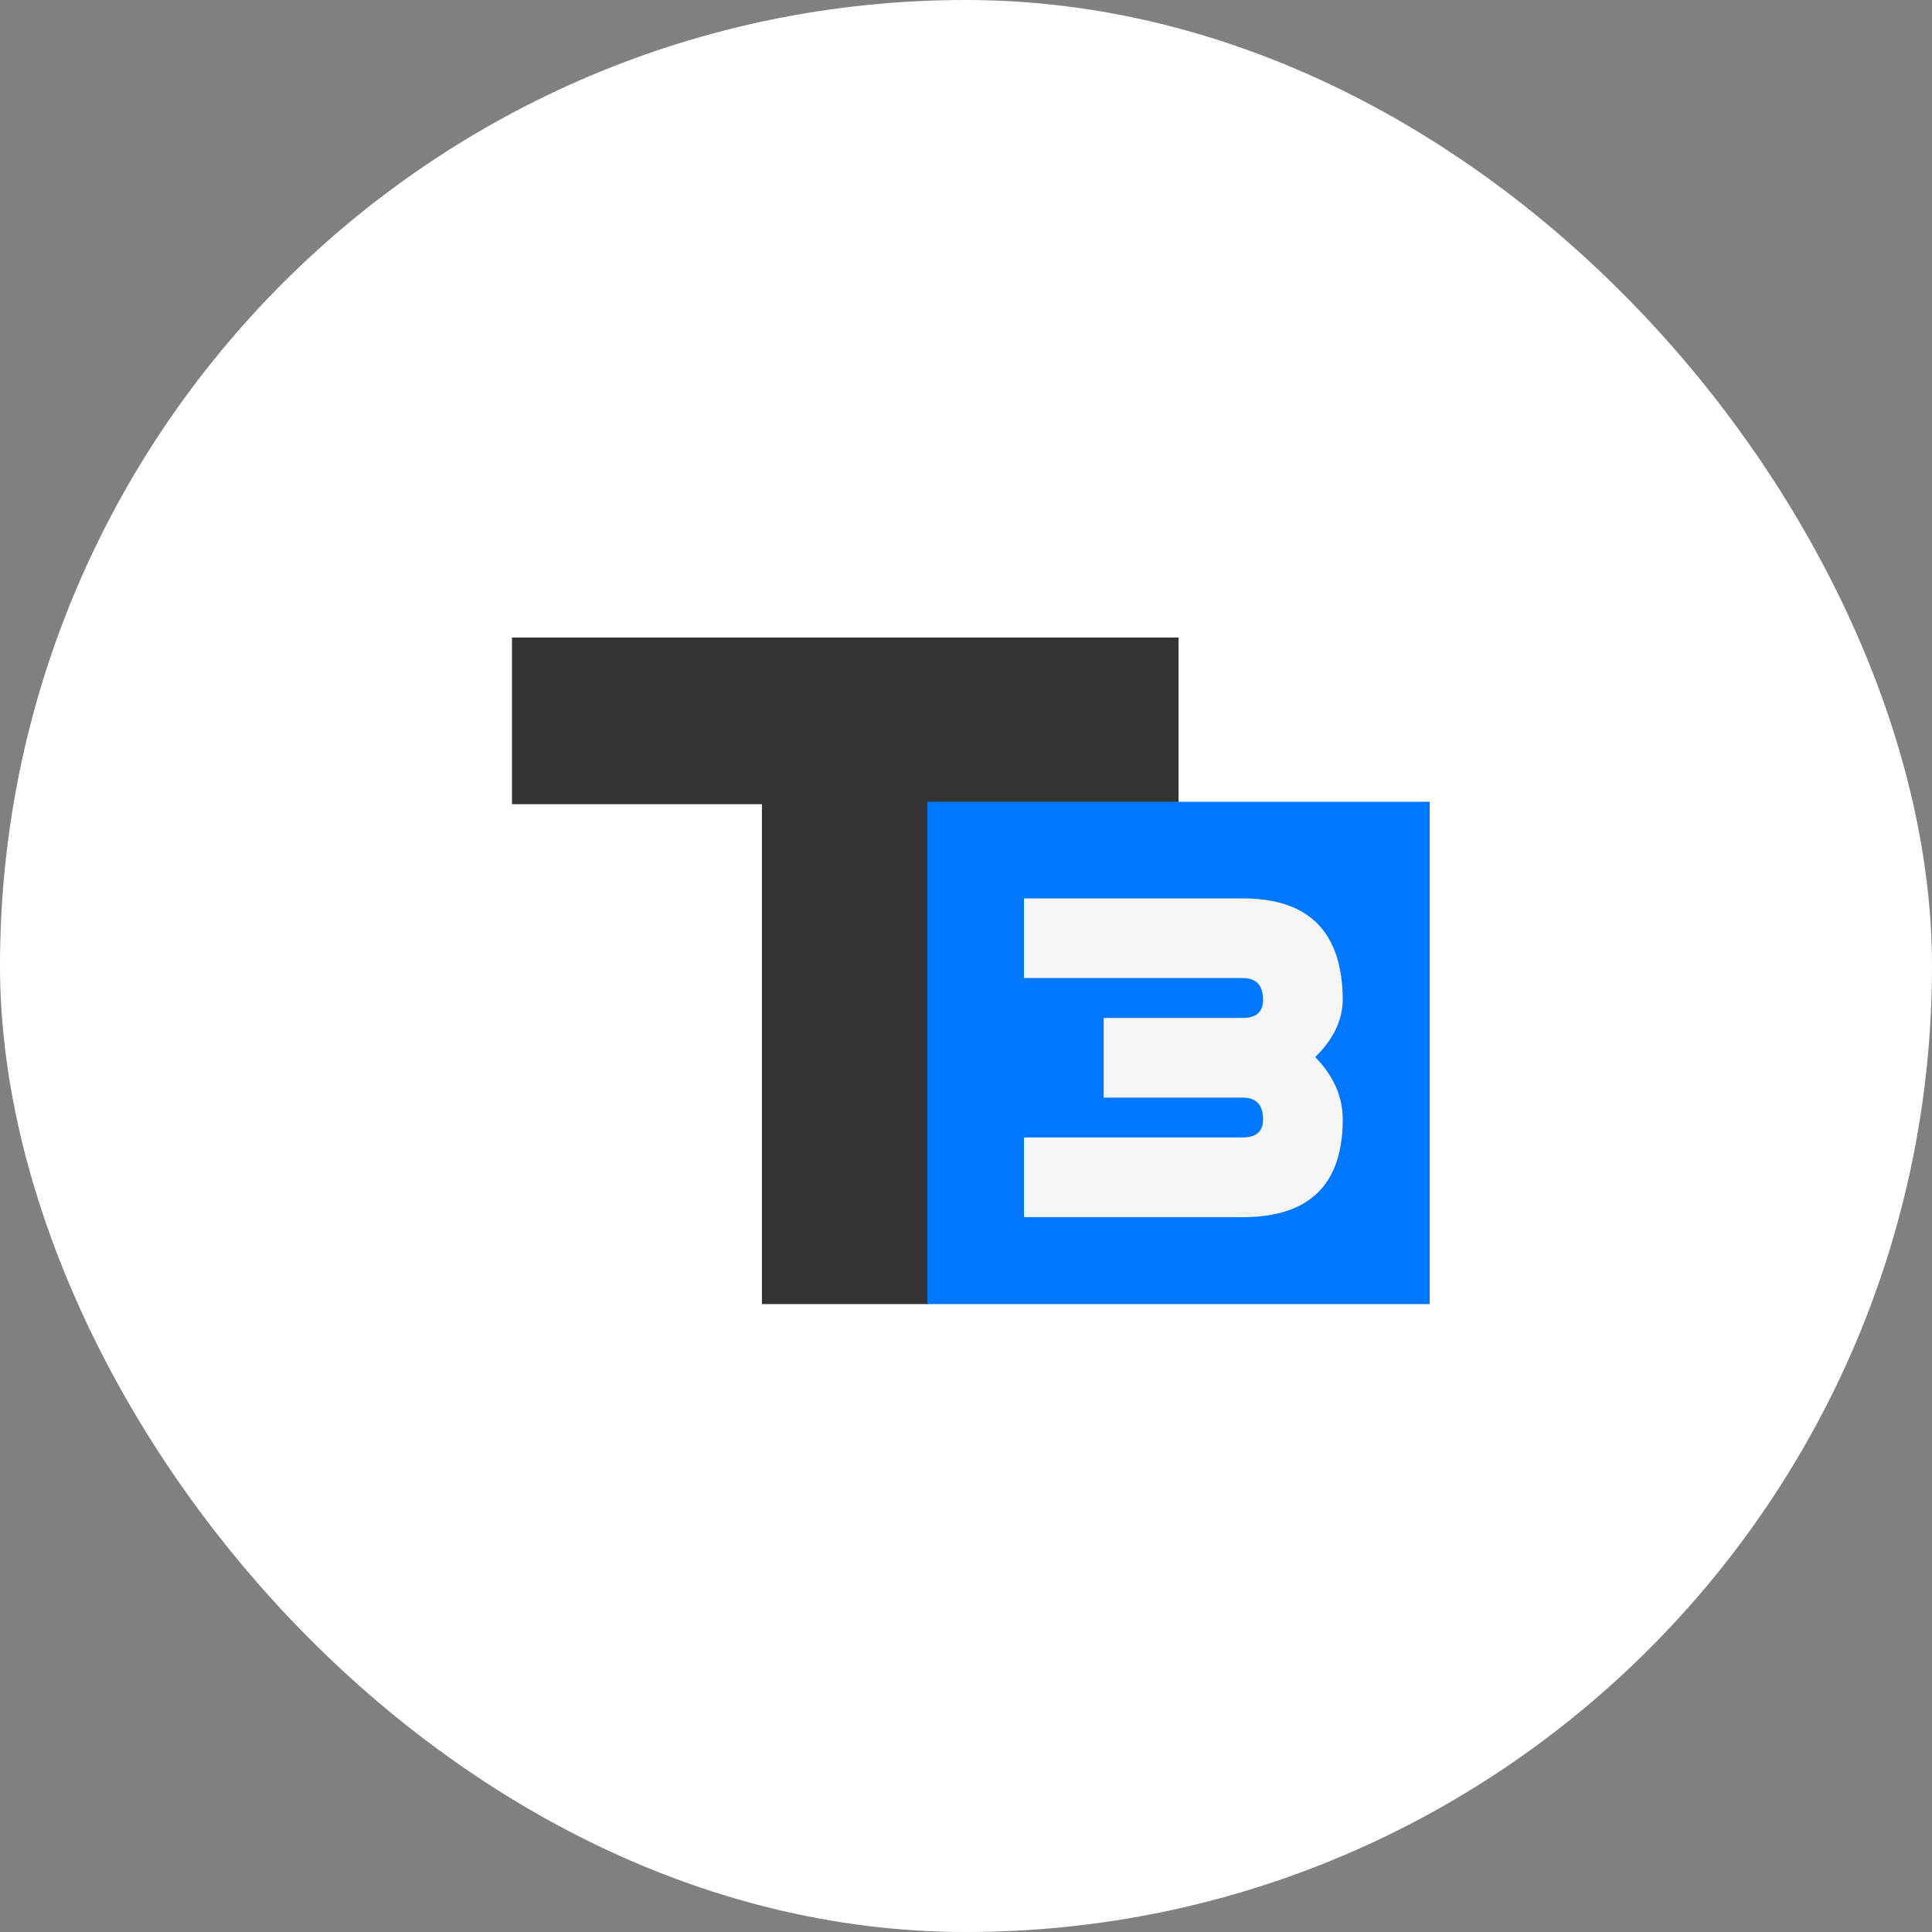
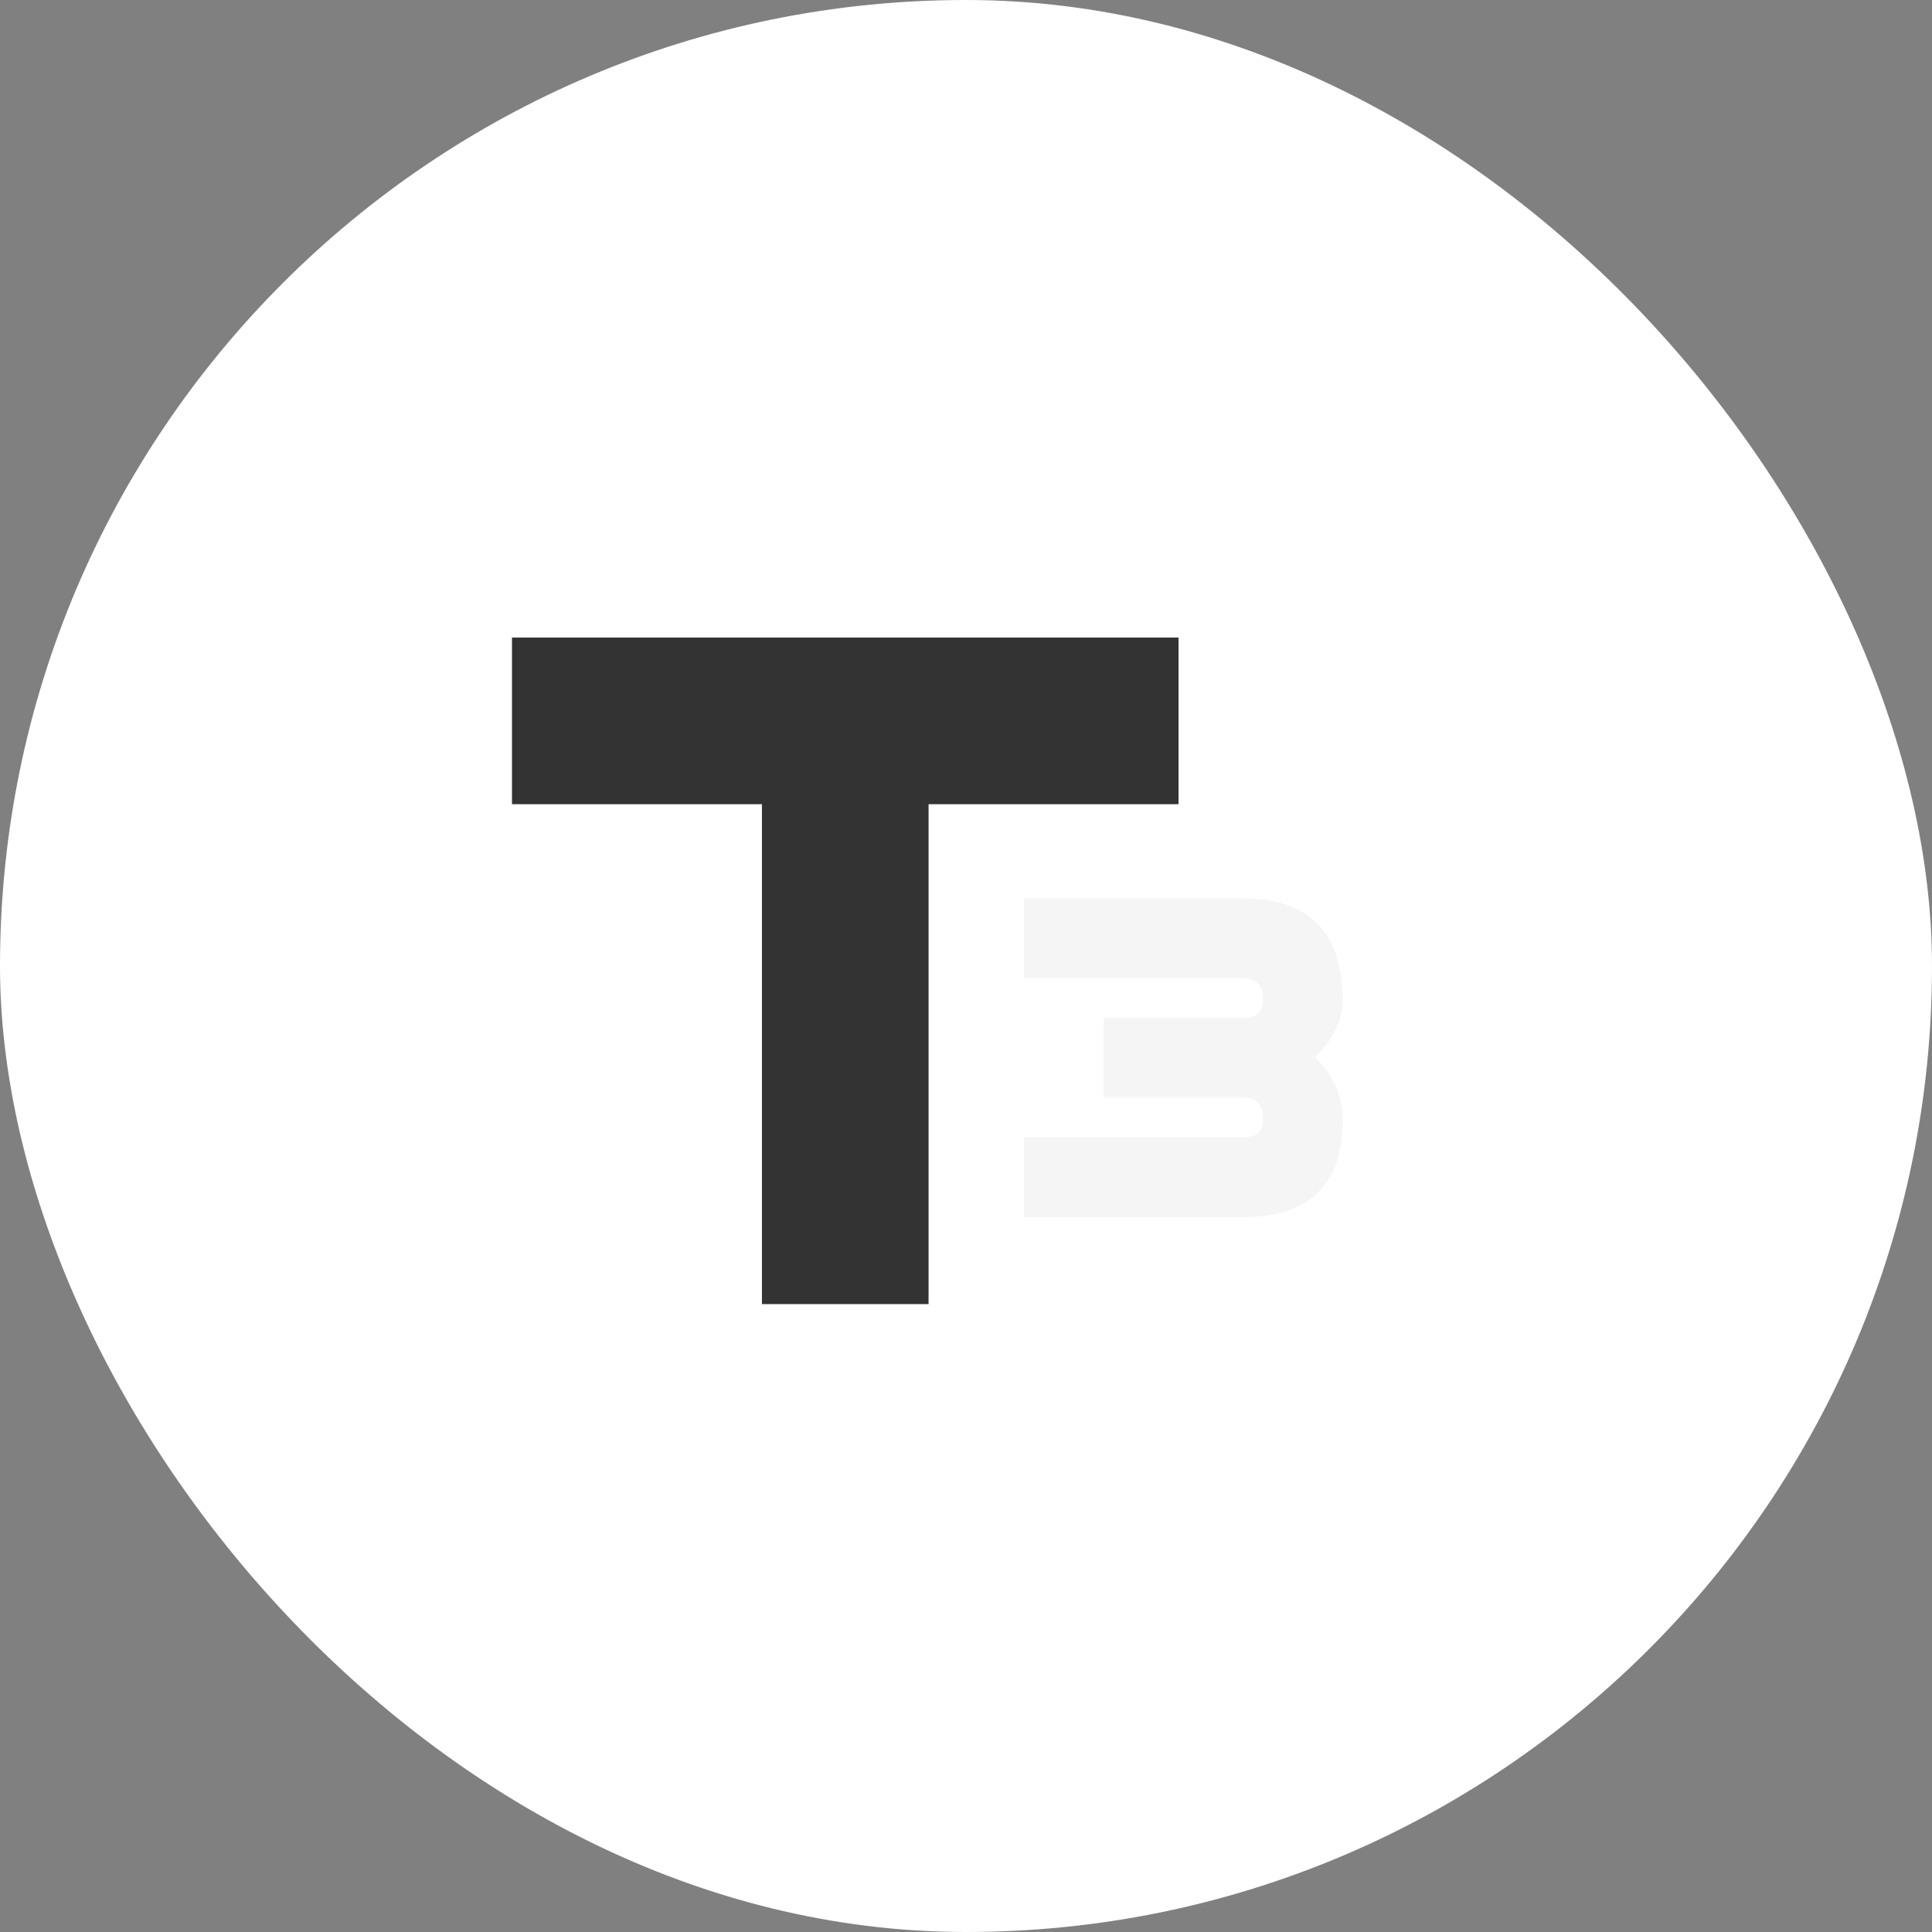
<svg xmlns="http://www.w3.org/2000/svg" width="200" height="200" viewBox="0 0 200 200" fill="none">
  <rect x="0" y="0" width="200" height="200" fill="#808080" stroke="none" />
  <rect width="200" height="200" rx="100" fill="white" />
-   <path d="M122 83.25H96.125V135H78.875V83.25H53V66H122V83.25Z" fill="#333333" />
-   <path d="M96 83H148V135H96V83Z" fill="#0077FF" />
+   <path d="M122 83.25H96.125V135H78.875V83.25H53V66H122Z" fill="#333333" />
  <path d="M128.65 105.375H114.25V113.625H128.65C130.05 113.625 130.75 114.375 130.75 115.875C130.75 117.125 130.05 117.75 128.65 117.75H106V126H128.65C135.55 126 139 122.625 139 115.875C139 113.525 138.05 111.375 136.15 109.425C138.05 107.575 139 105.575 139 103.425C138.95 96.475 135.5 93 128.65 93H106V101.25H128.65C130.05 101.25 130.75 102 130.75 103.5C130.75 104.75 130.05 105.375 128.65 105.375Z" fill="#F5F5F5" />
</svg>